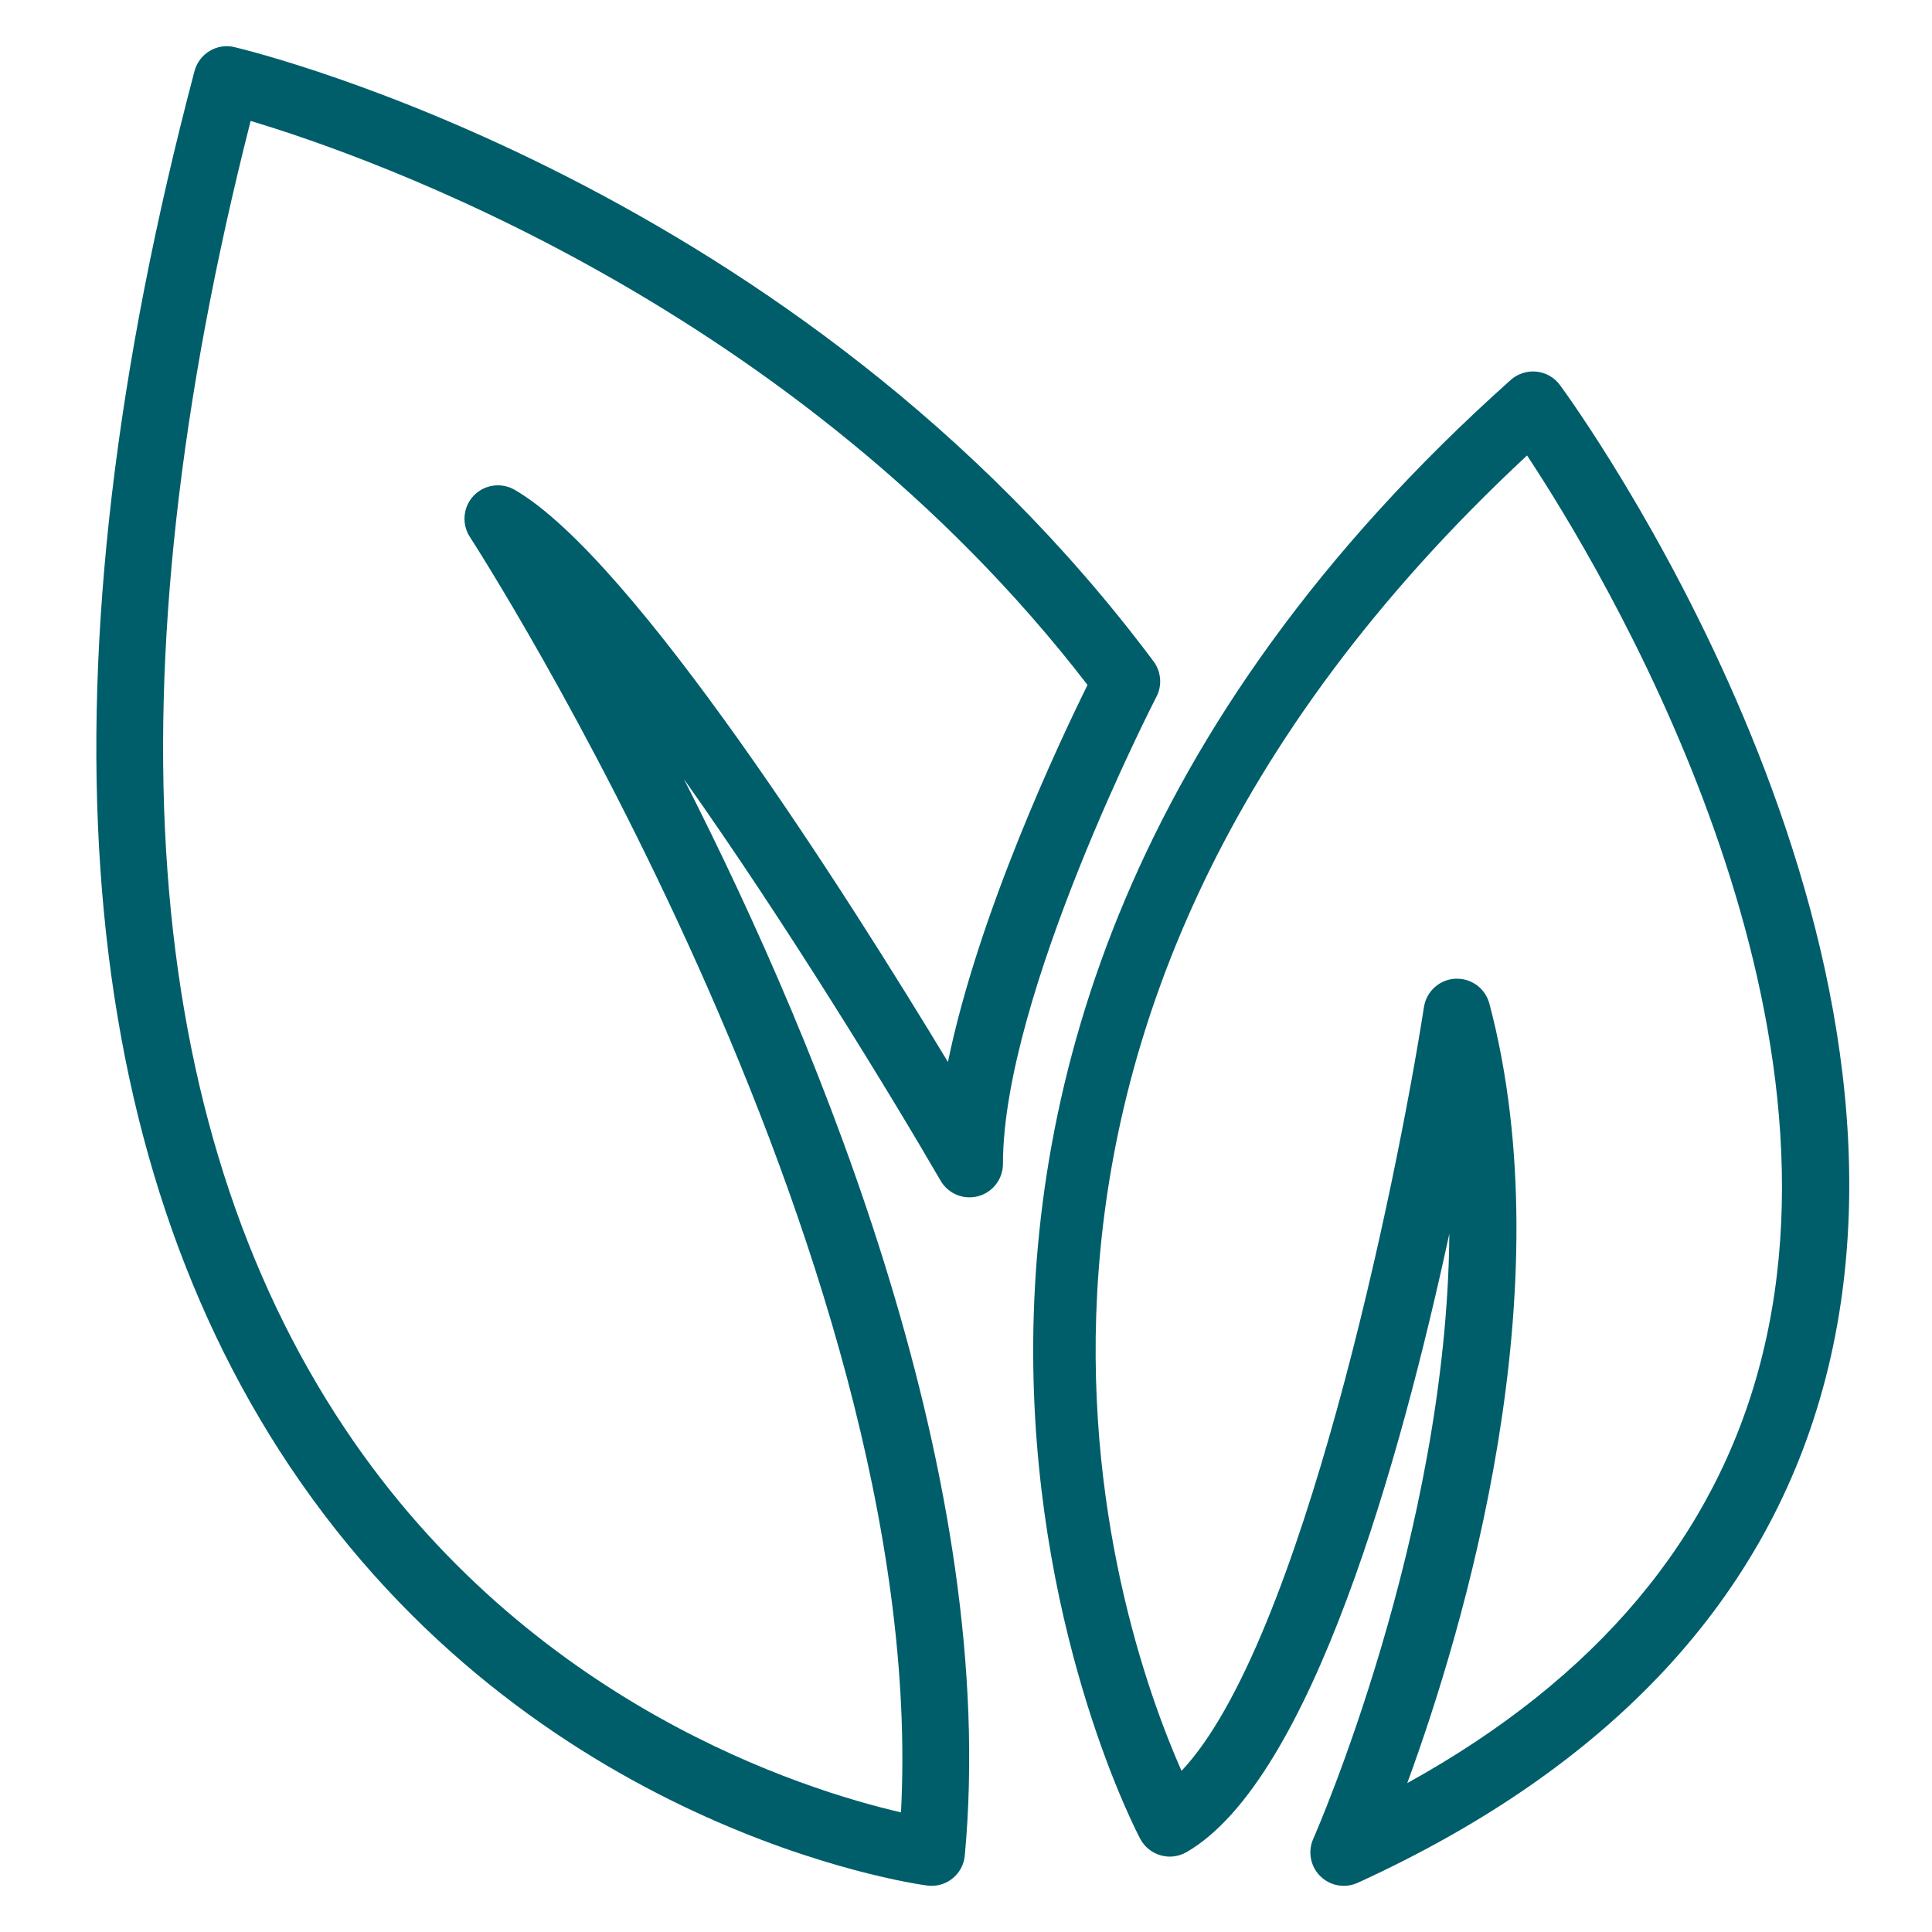
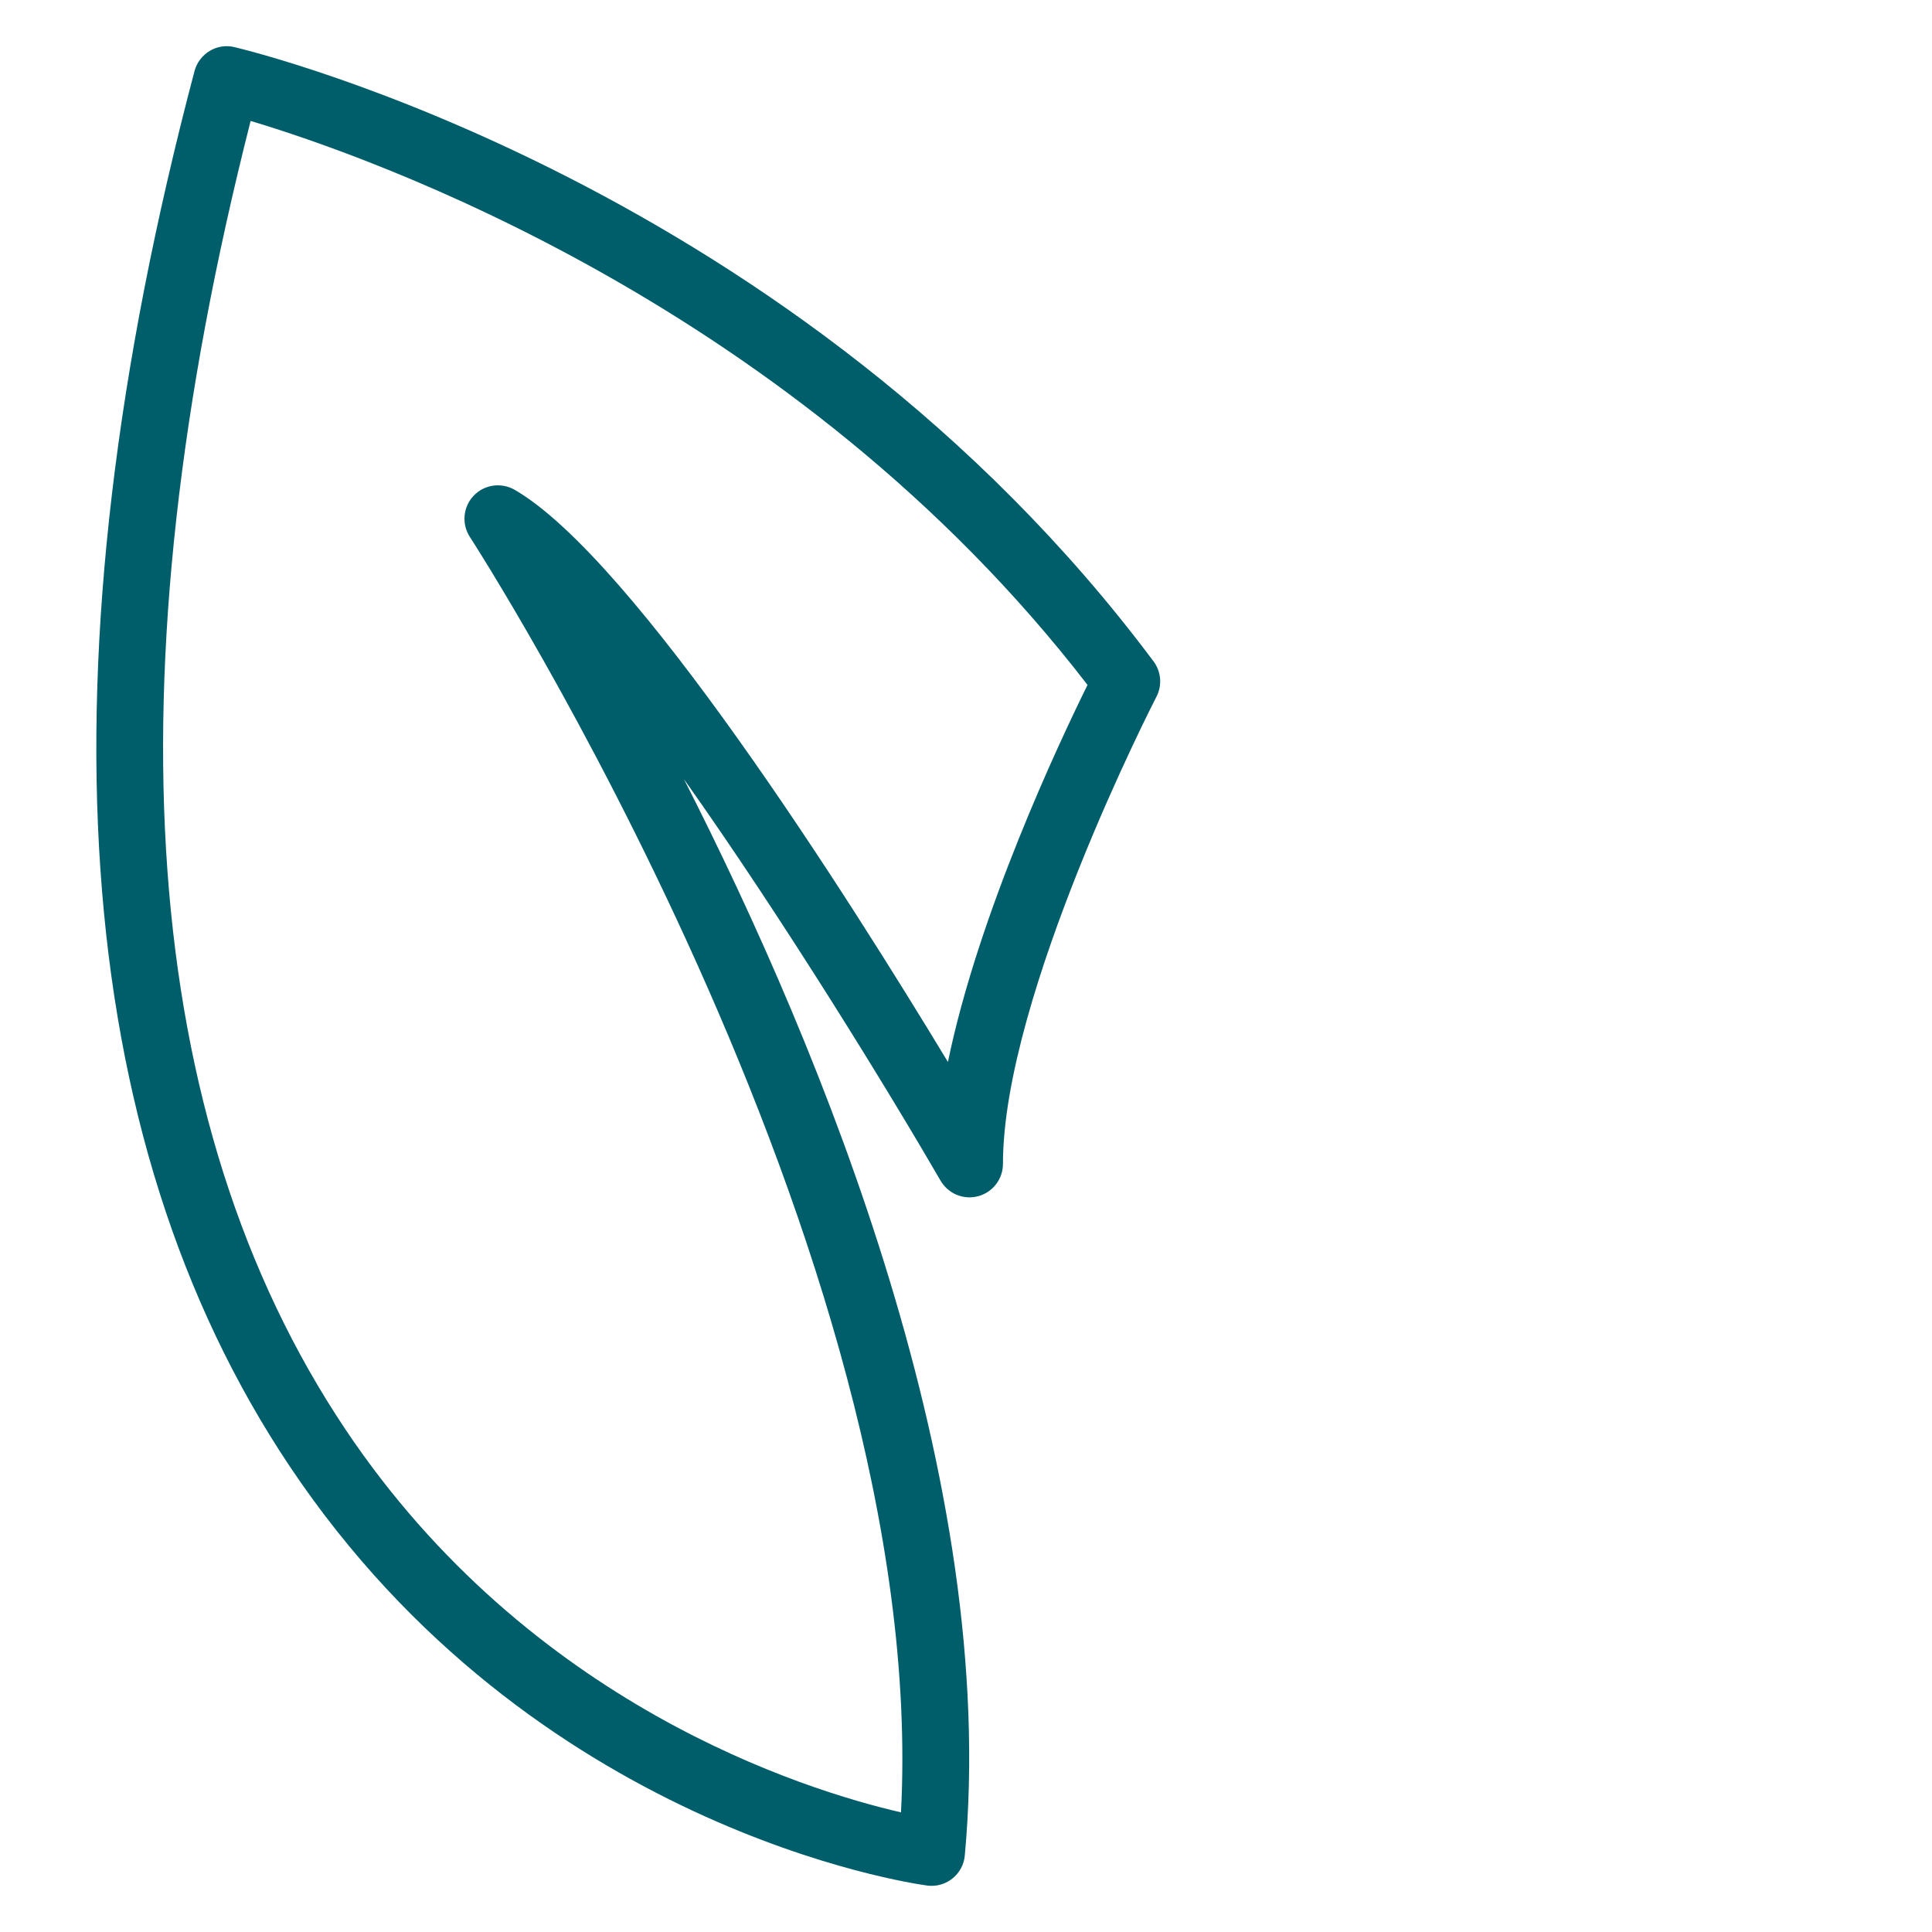
<svg xmlns="http://www.w3.org/2000/svg" version="1.1" id="_x3C_Layer_x3E_" x="0px" y="0px" viewBox="0 0 4000 4000" style="enable-background:new 0 0 4000 4000;" xml:space="preserve">
  <style type="text/css">
	.st0{fill:#005E6A;}
</style>
  <g>
    <g>
      <path class="st0" d="M1928.8,3904.4c-3,0-6.2-0.2-9.2-0.6c-33.1-4.4-817.6-117.4-1319.6-867.7    C143.1,2353.1,76.7,1381.2,402.7,147.2c9.6-36.3,46.8-58.6,82.9-49.6c47.3,11.2,1166.5,286.5,1902.7,1271.7    c15.8,21.3,18.2,49.7,6,73.2c-3.2,6.2-317.8,618-317.8,967.2c0,31.3-21,58.7-51.2,66.9c-30.5,8.1-62.1-5-77.9-32.1    c-104.7-180.6-320.8-534.3-531.4-831.4c288.9,567.4,653,1457.1,581.5,2228.6c-1.7,18.8-11,36-25.8,47.7    C1959.5,3899.2,1944.3,3904.4,1928.8,3904.4z M518.9,250.4C223.5,1411.8,289.4,2322.9,715,2959.1    c381.9,570.7,950.5,747.1,1150.4,793.2c61.3-1163.4-882.8-2625.5-892.5-2640.5c-17.5-26.9-14.3-62.2,7.7-85.4    c22-23.3,57.1-28.2,84.8-12.4c247.3,142.8,690.9,843.4,897.2,1184.7c63.2-307.6,230.9-662.9,289-780.6    C1645.9,631.9,764.2,323.8,518.9,250.4z" />
    </g>
    <g>
-       <path class="st0" d="M2782.1,3904.4c-17.9,0-35.5-6.9-48.7-20.1c-20.4-20.2-26.1-51.1-14.4-77.3c3.4-7.7,277-629.5,281.7-1252.8    c-100.4,464.1-285.6,1131.2-544.2,1280.5c-16.2,9.2-35.4,11.8-53.3,6.6c-18-5-33.1-17.1-42.1-33.5    c-8.6-15.7-838.3-1586.9,766.7-3021.2c14.6-13,33.9-19.1,53.4-17.2c19.4,2,37,12.2,48.6,27.9c32.7,44.6,797.9,1102.7,549.3,2058.4    c-117.6,451.7-443.3,802.5-968,1042.4C2801.7,3902.4,2791.9,3904.4,2782.1,3904.4z M3016.7,2026.3c31.2,0,58.7,21,66.9,51.5    c156.8,592.6-53,1294.9-170,1613.9c391.3-216.1,637.1-508.4,731.3-870.8c199.1-765.3-324.9-1638-483.3-1877.9    c-1272.4,1184-854.5,2408.7-715.4,2723.4c248.2-262.6,444.1-1211.2,502-1581.7c5.1-32.3,32.2-56.7,64.8-58.4    C3014.3,2026.3,3015.5,2026.3,3016.7,2026.3z" />
-     </g>
+       </g>
  </g>
</svg>